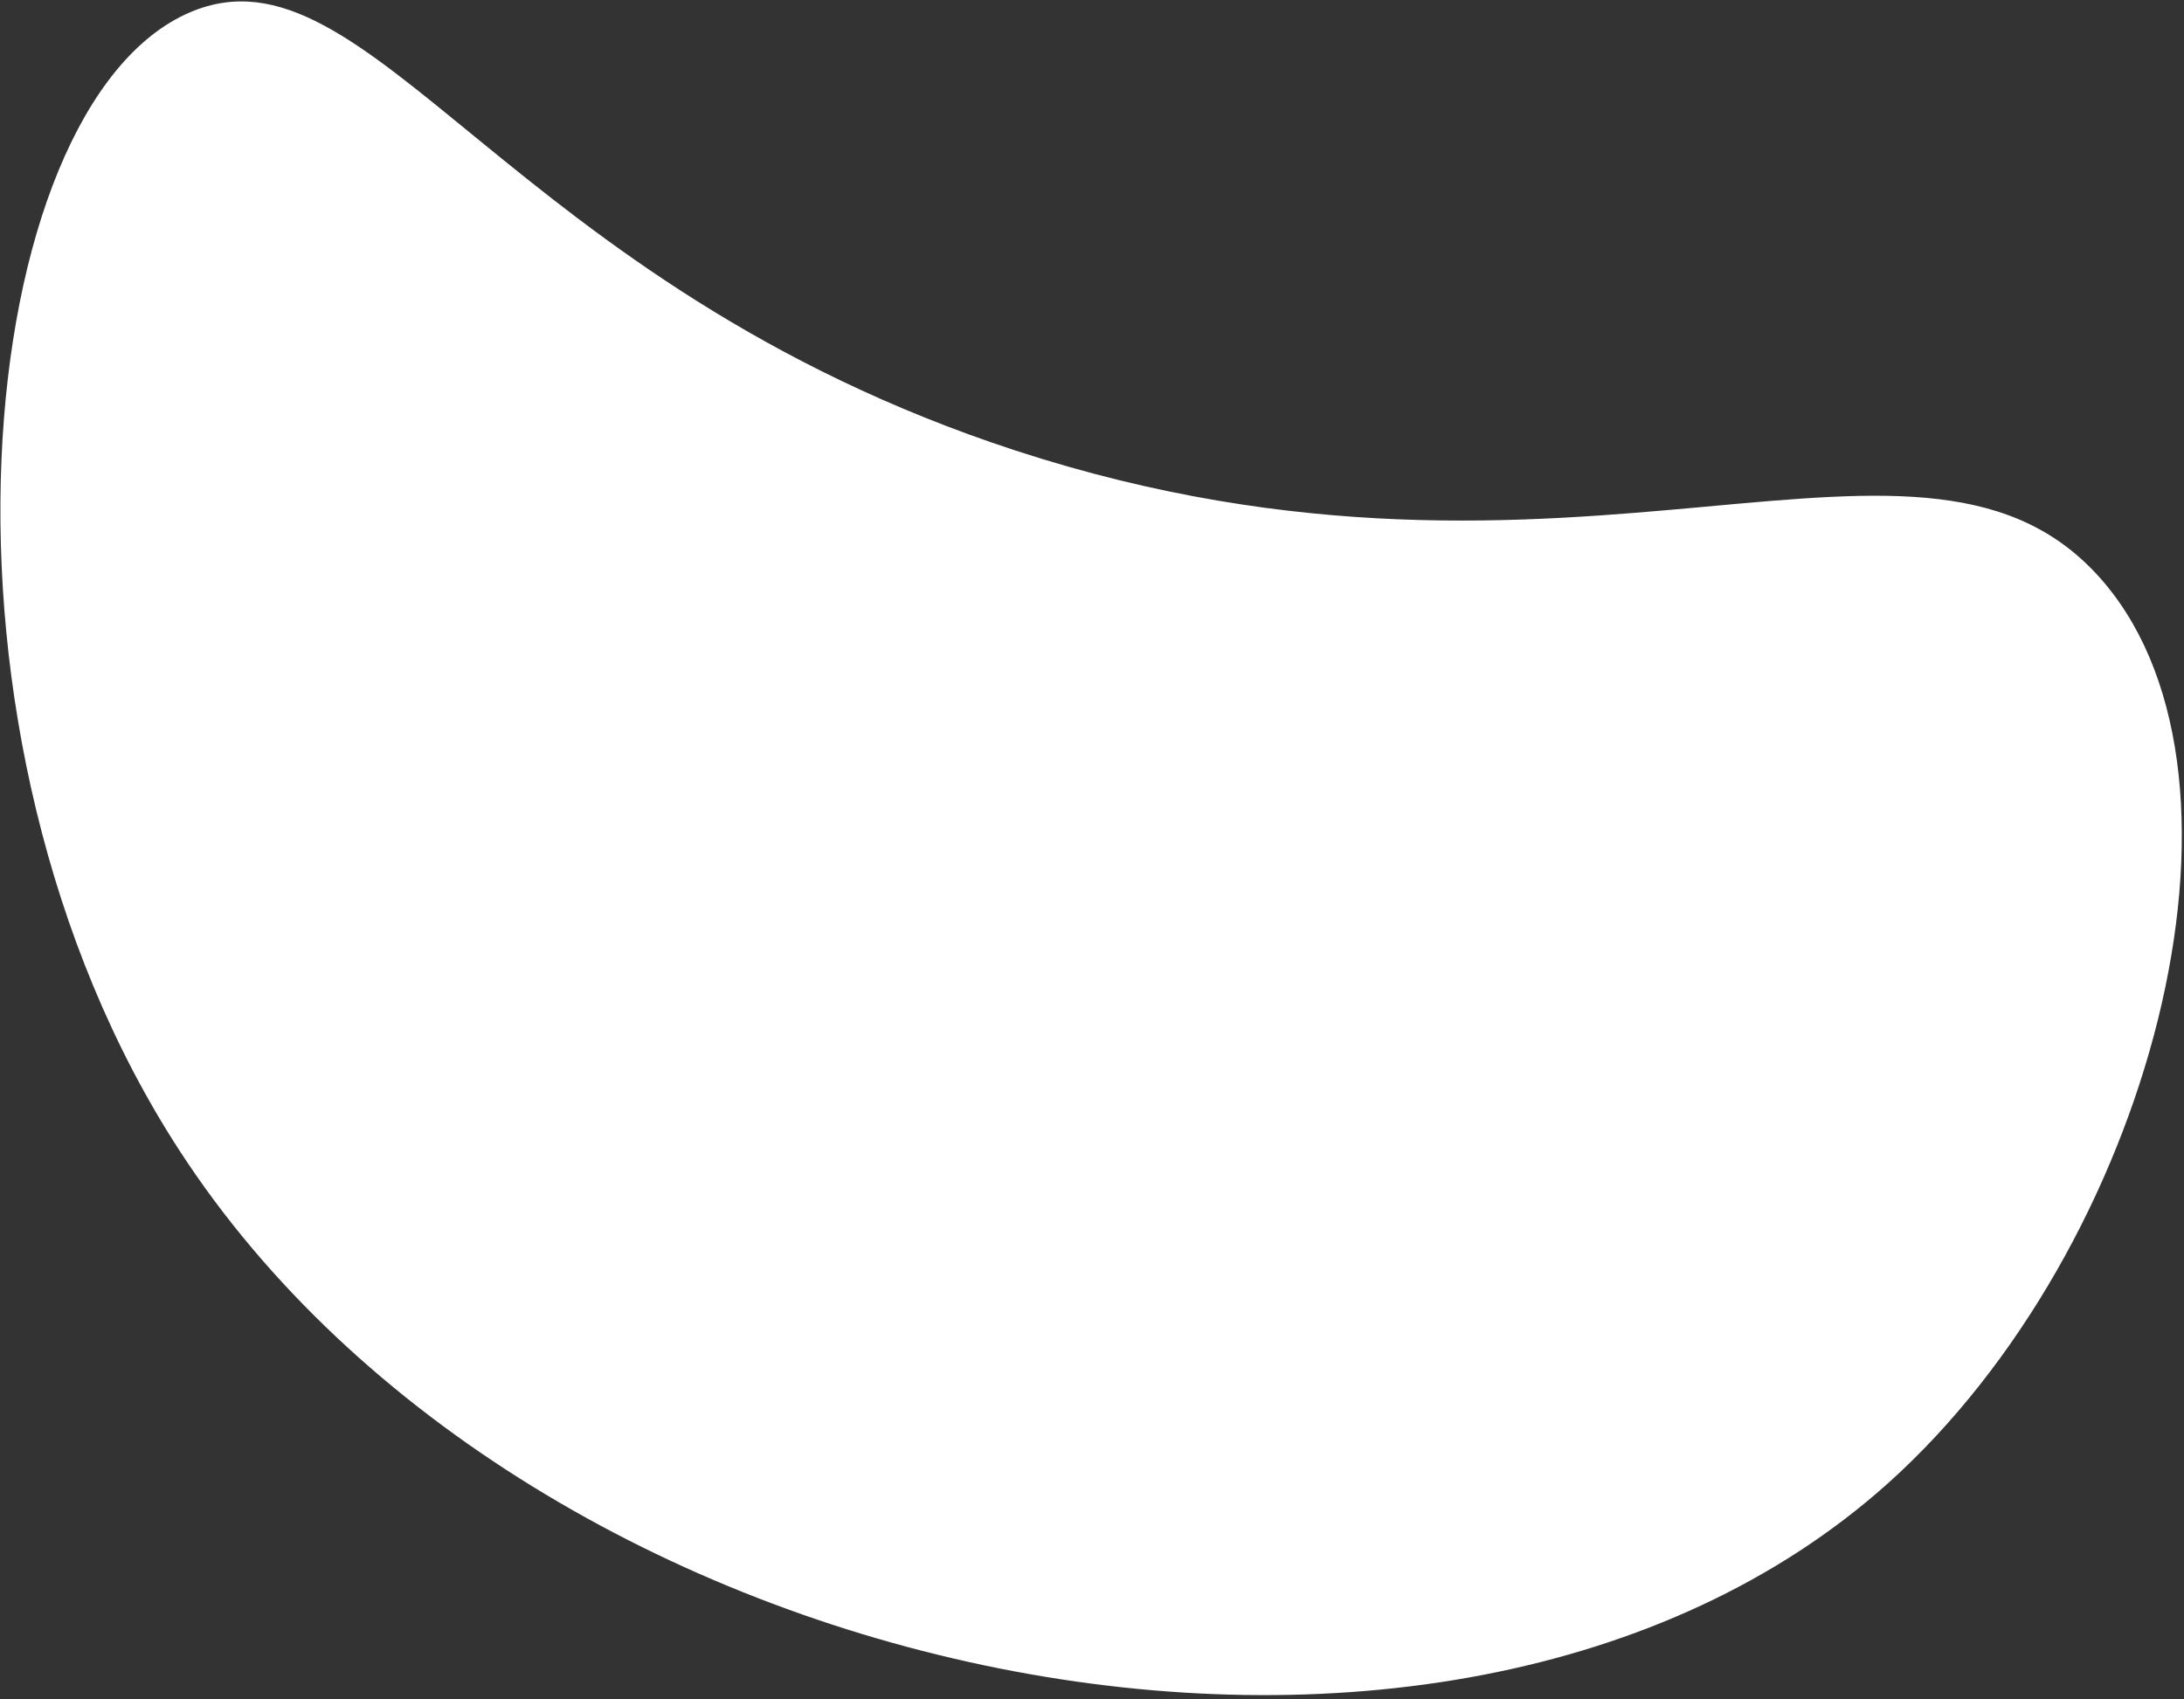
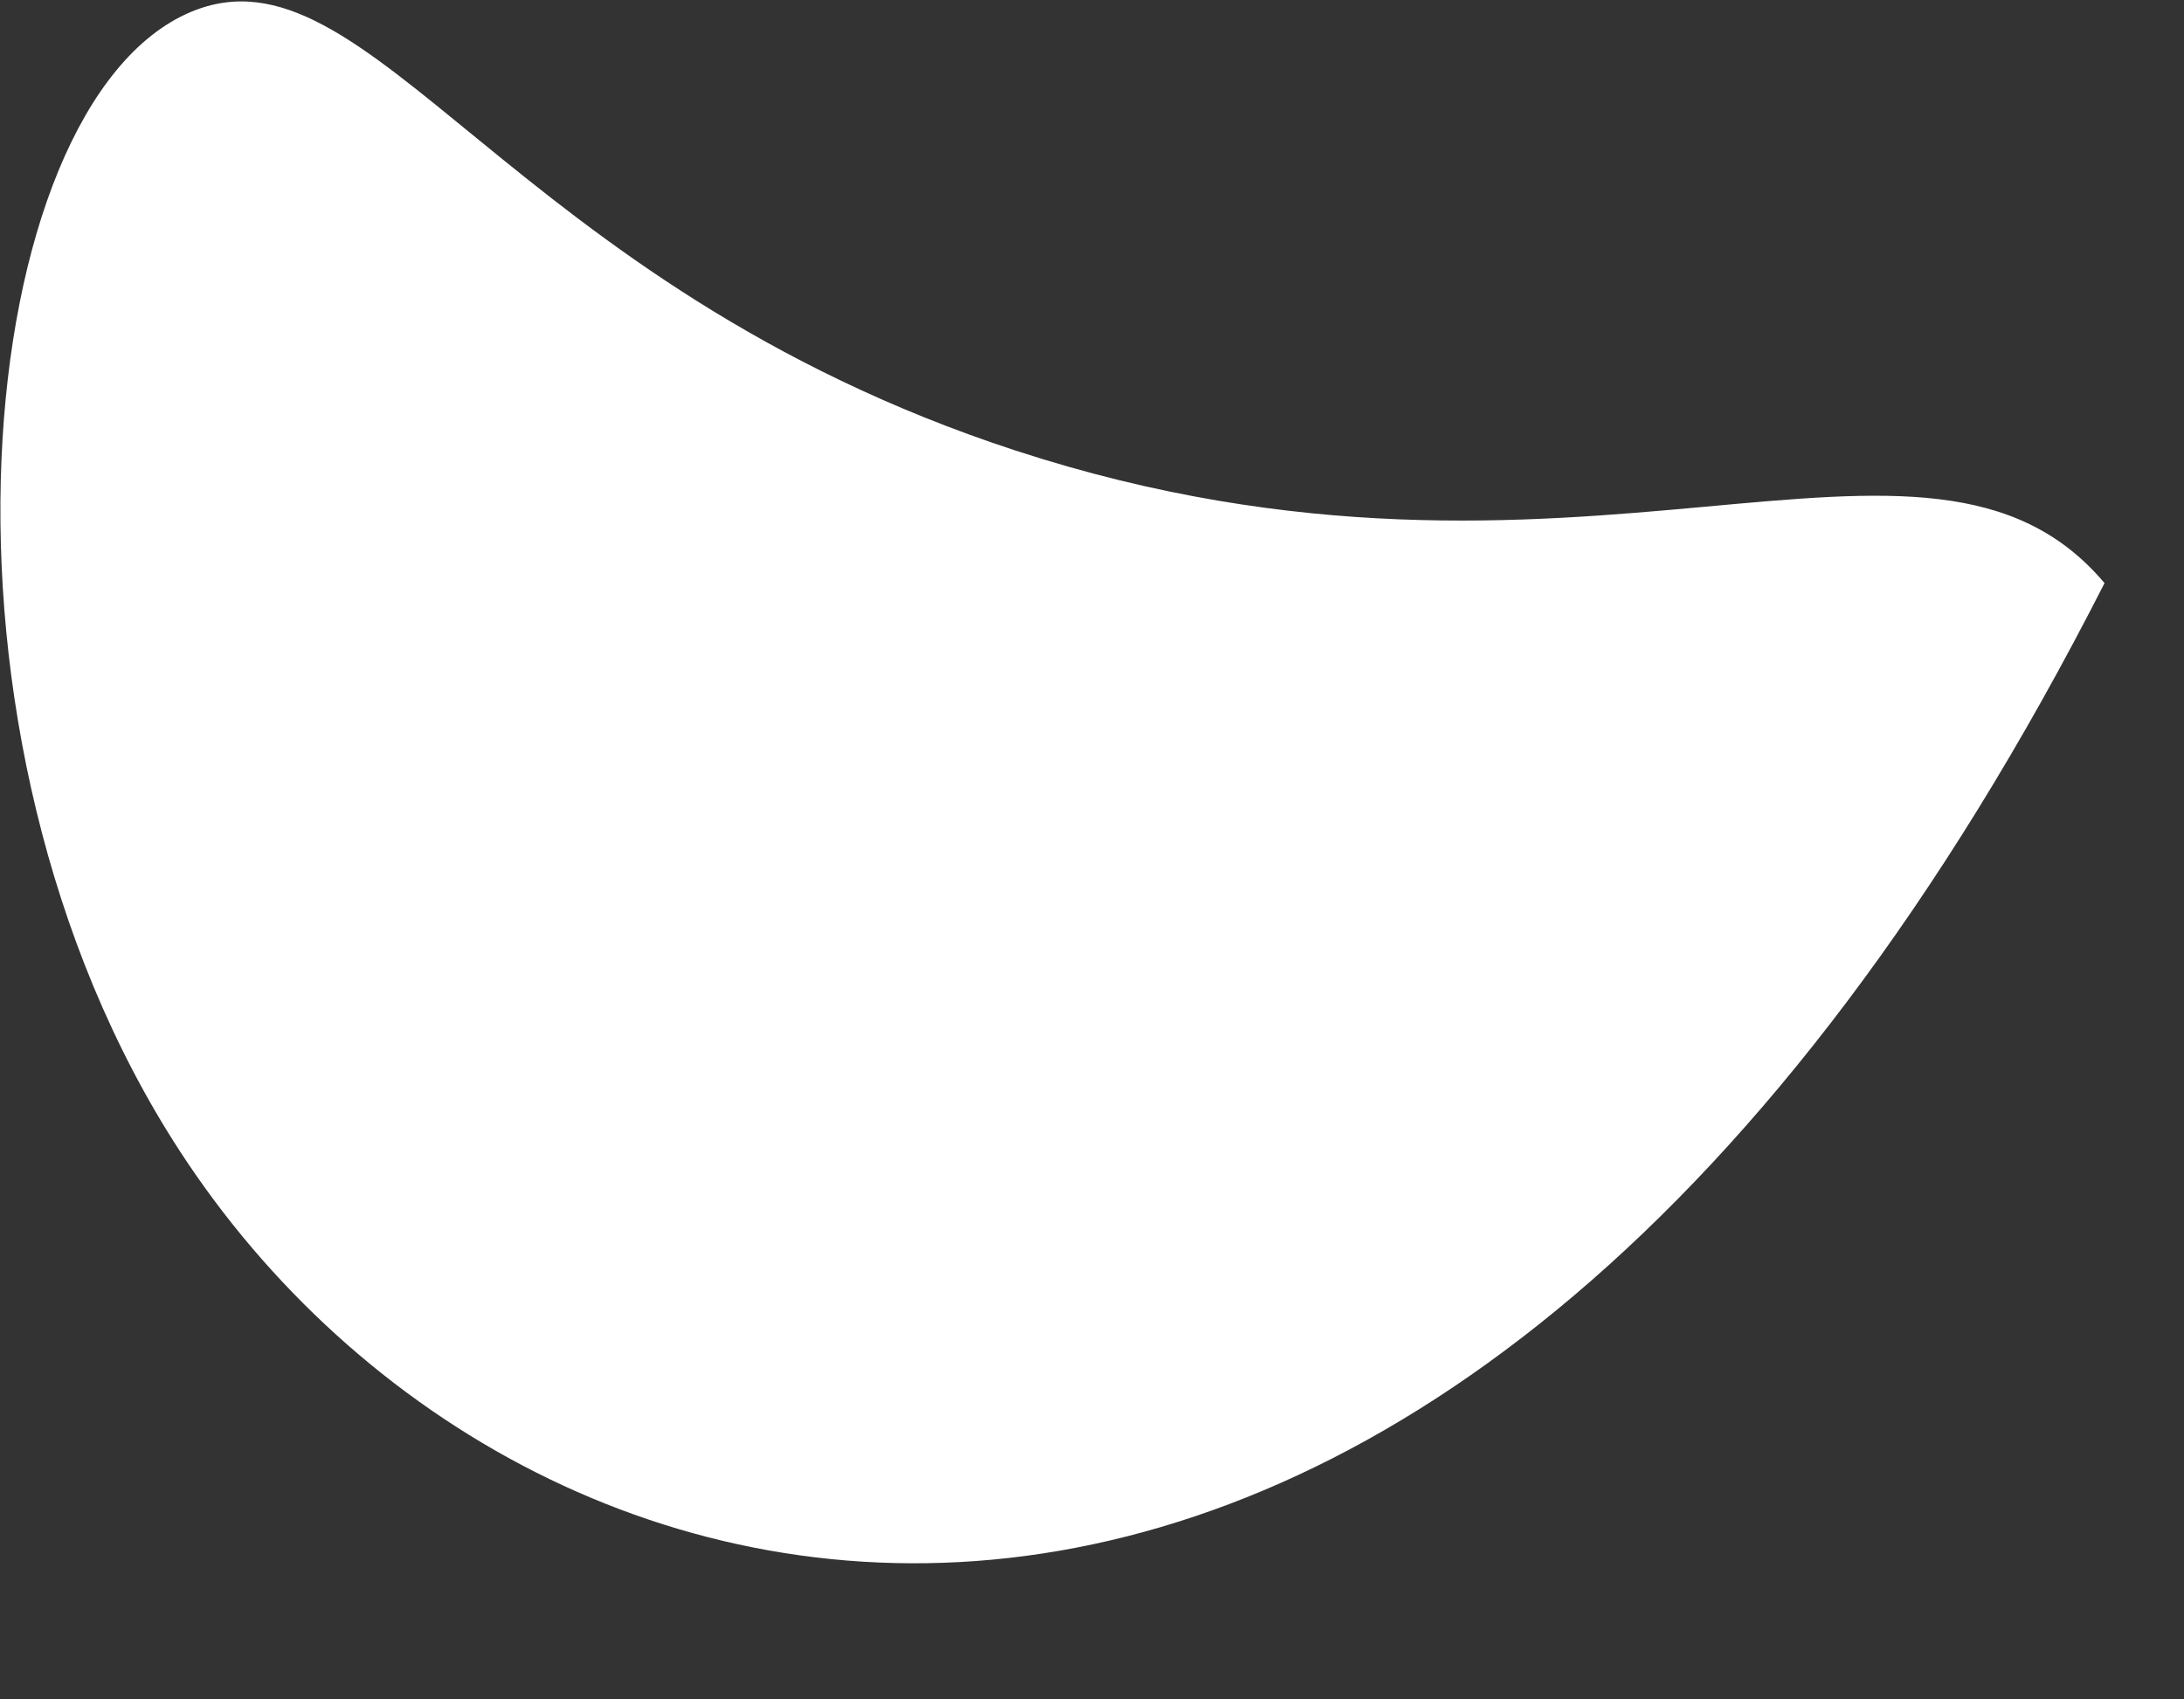
<svg xmlns="http://www.w3.org/2000/svg" width="347" height="270" viewBox="0 0 347 270" fill="none">
  <rect x="0" y="0" width="347" height="270" fill="#333333" stroke="none" />
-   <path d="M30.249 1.929C58.738 -10.153 80.581 45.198 161.34 71.587C251.122 100.901 306.065 59.062 334.373 92.654C361.093 124.335 341.768 198.224 299.924 235.727C229.473 298.808 84.32 268.573 28.594 182.937C-14.605 116.601 -4.392 16.656 30.249 1.929Z" fill="white" />
+   <path d="M30.249 1.929C58.738 -10.153 80.581 45.198 161.34 71.587C251.122 100.901 306.065 59.062 334.373 92.654C229.473 298.808 84.32 268.573 28.594 182.937C-14.605 116.601 -4.392 16.656 30.249 1.929Z" fill="white" />
</svg>